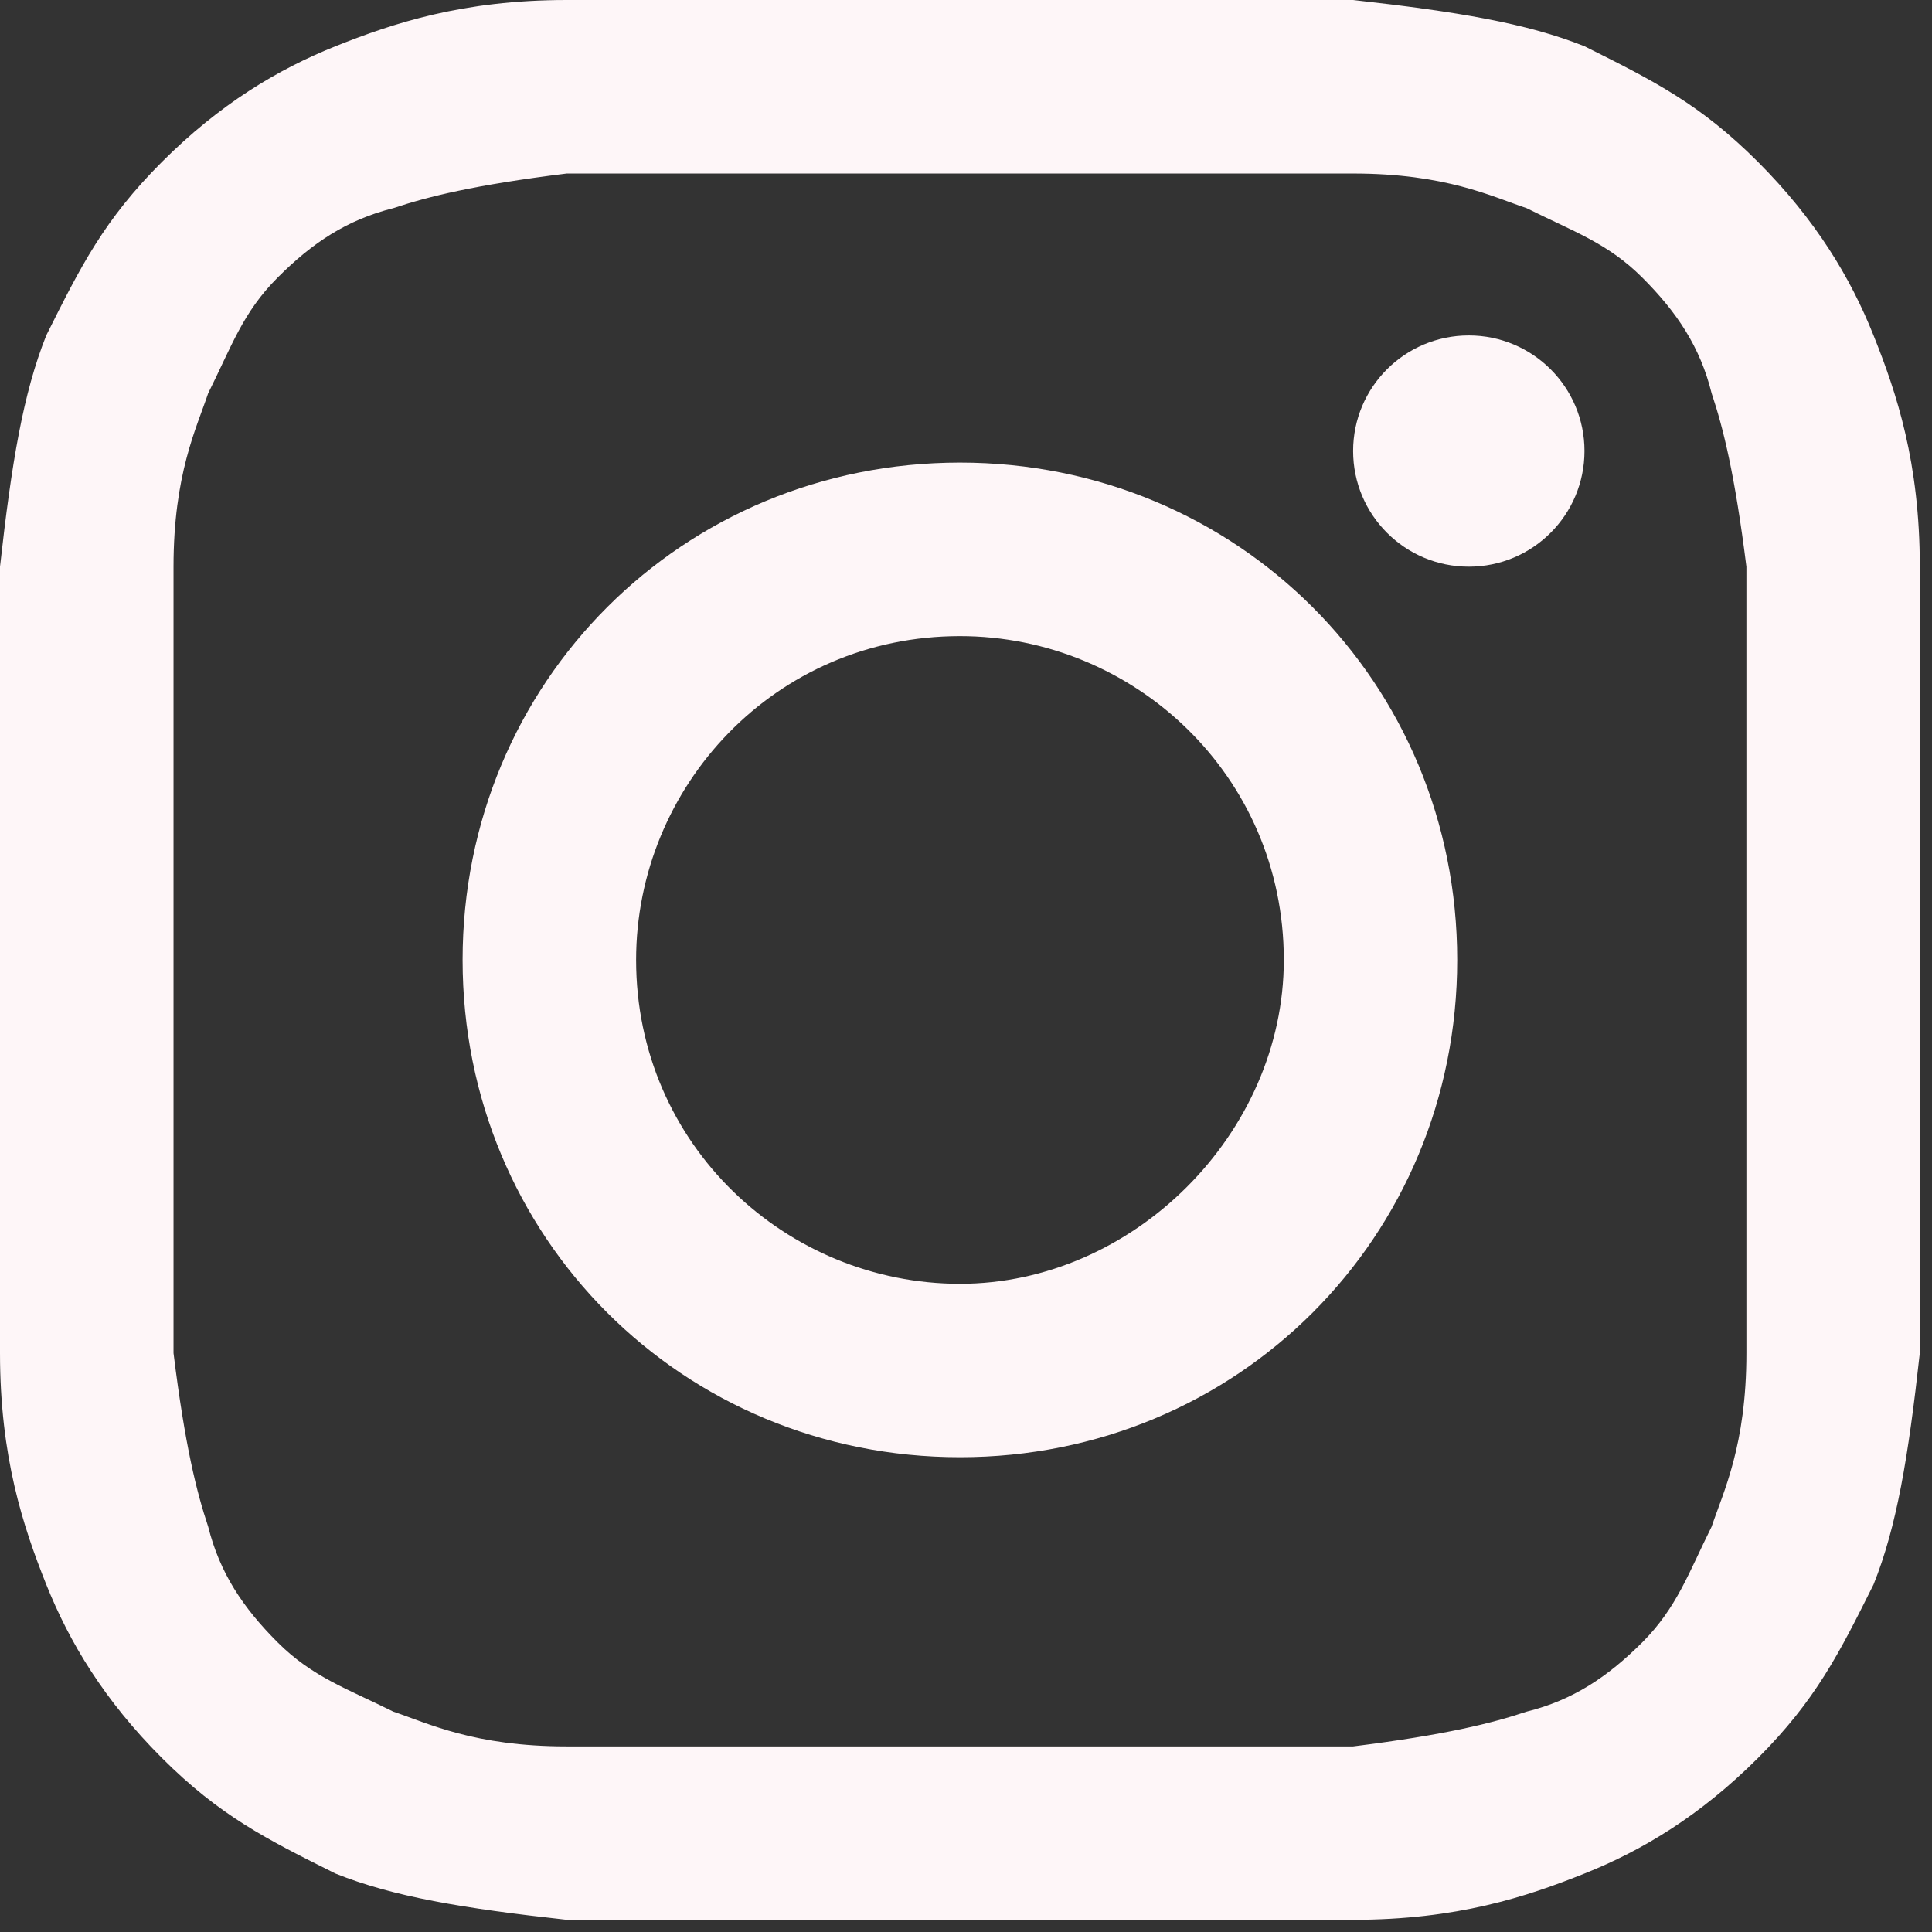
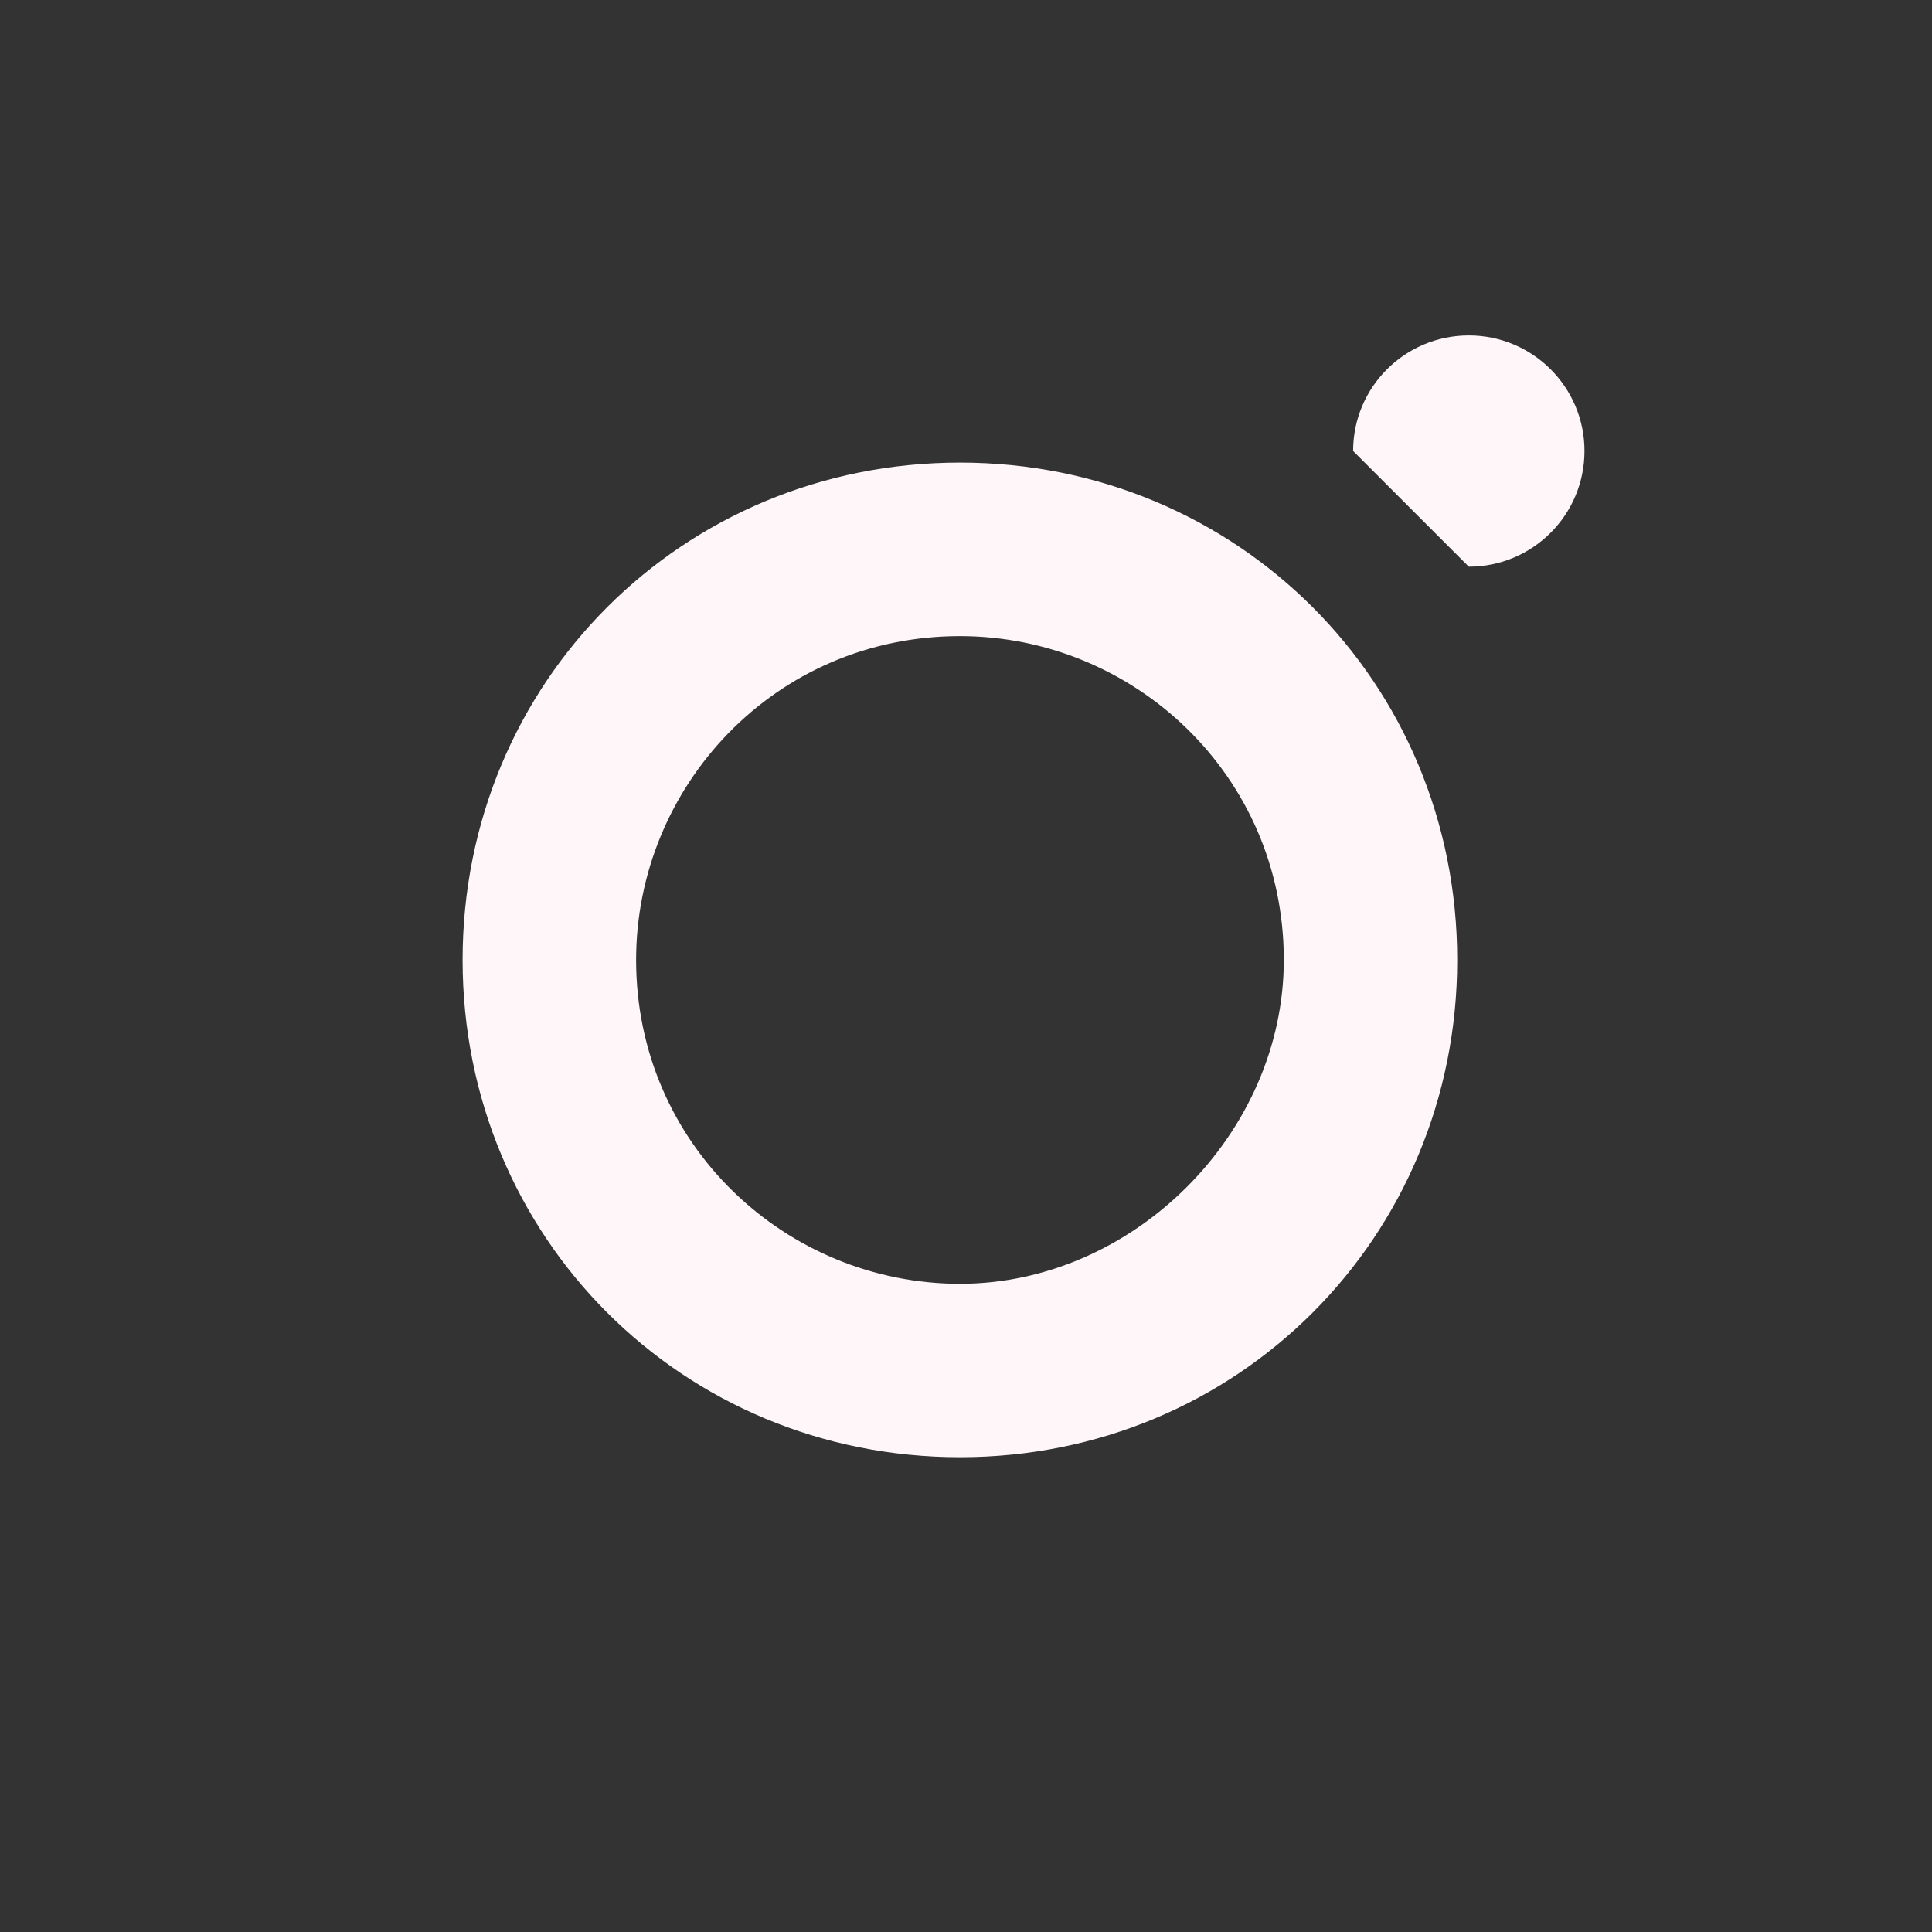
<svg xmlns="http://www.w3.org/2000/svg" width="16" height="16" viewBox="0 0 16 16" fill="none">
  <rect x="0" y="0" width="16" height="16" fill="#333333" stroke="none" />
-   <path d="M7.95 1.437C10.057 1.437 10.344 1.437 11.206 1.437C11.973 1.437 12.356 1.628 12.643 1.724C13.026 1.916 13.313 2.011 13.601 2.299C13.888 2.586 14.08 2.873 14.175 3.257C14.271 3.544 14.367 3.927 14.463 4.693C14.463 5.555 14.463 5.747 14.463 7.95C14.463 10.153 14.463 10.344 14.463 11.206C14.463 11.973 14.271 12.356 14.175 12.643C13.984 13.026 13.888 13.313 13.601 13.601C13.313 13.888 13.026 14.08 12.643 14.175C12.356 14.271 11.973 14.367 11.206 14.463C10.344 14.463 10.153 14.463 7.95 14.463C5.747 14.463 5.555 14.463 4.693 14.463C3.927 14.463 3.544 14.271 3.257 14.175C2.873 13.984 2.586 13.888 2.299 13.601C2.011 13.313 1.82 13.026 1.724 12.643C1.628 12.356 1.532 11.973 1.437 11.206C1.437 10.344 1.437 10.153 1.437 7.95C1.437 5.747 1.437 5.555 1.437 4.693C1.437 3.927 1.628 3.544 1.724 3.257C1.916 2.873 2.011 2.586 2.299 2.299C2.586 2.011 2.873 1.82 3.257 1.724C3.544 1.628 3.927 1.532 4.693 1.437C5.555 1.437 5.843 1.437 7.95 1.437ZM7.95 0C5.747 0 5.555 0 4.693 0C3.831 0 3.257 0.192 2.778 0.383C2.299 0.575 1.82 0.862 1.341 1.341C0.862 1.82 0.67 2.203 0.383 2.778C0.192 3.257 0.096 3.831 0 4.693C0 5.555 0 5.843 0 7.95C0 10.153 0 10.344 0 11.206C0 12.068 0.192 12.643 0.383 13.122C0.575 13.601 0.862 14.08 1.341 14.559C1.82 15.037 2.203 15.229 2.778 15.516C3.257 15.708 3.831 15.804 4.693 15.899C5.555 15.899 5.843 15.899 7.95 15.899C10.057 15.899 10.344 15.899 11.206 15.899C12.068 15.899 12.643 15.708 13.122 15.516C13.601 15.325 14.08 15.037 14.559 14.559C15.037 14.08 15.229 13.697 15.516 13.122C15.708 12.643 15.804 12.068 15.899 11.206C15.899 10.344 15.899 10.057 15.899 7.95C15.899 5.843 15.899 5.555 15.899 4.693C15.899 3.831 15.708 3.257 15.516 2.778C15.325 2.299 15.037 1.82 14.559 1.341C14.08 0.862 13.697 0.67 13.122 0.383C12.643 0.192 12.068 0.096 11.206 0C10.344 0 10.153 0 7.95 0Z" fill="#FEF6F8" />
  <path d="M7.95 3.831C5.651 3.831 3.831 5.651 3.831 7.95C3.831 10.248 5.651 12.068 7.95 12.068C10.248 12.068 12.068 10.248 12.068 7.95C12.068 5.651 10.248 3.831 7.95 3.831ZM7.95 10.632C6.513 10.632 5.268 9.482 5.268 7.95C5.268 6.513 6.417 5.268 7.95 5.268C9.386 5.268 10.632 6.417 10.632 7.95C10.632 9.386 9.386 10.632 7.95 10.632Z" fill="#FEF6F8" />
-   <path d="M12.164 4.693C12.693 4.693 13.122 4.264 13.122 3.735C13.122 3.206 12.693 2.778 12.164 2.778C11.635 2.778 11.206 3.206 11.206 3.735C11.206 4.264 11.635 4.693 12.164 4.693Z" fill="#FEF6F8" />
+   <path d="M12.164 4.693C12.693 4.693 13.122 4.264 13.122 3.735C13.122 3.206 12.693 2.778 12.164 2.778C11.635 2.778 11.206 3.206 11.206 3.735Z" fill="#FEF6F8" />
</svg>